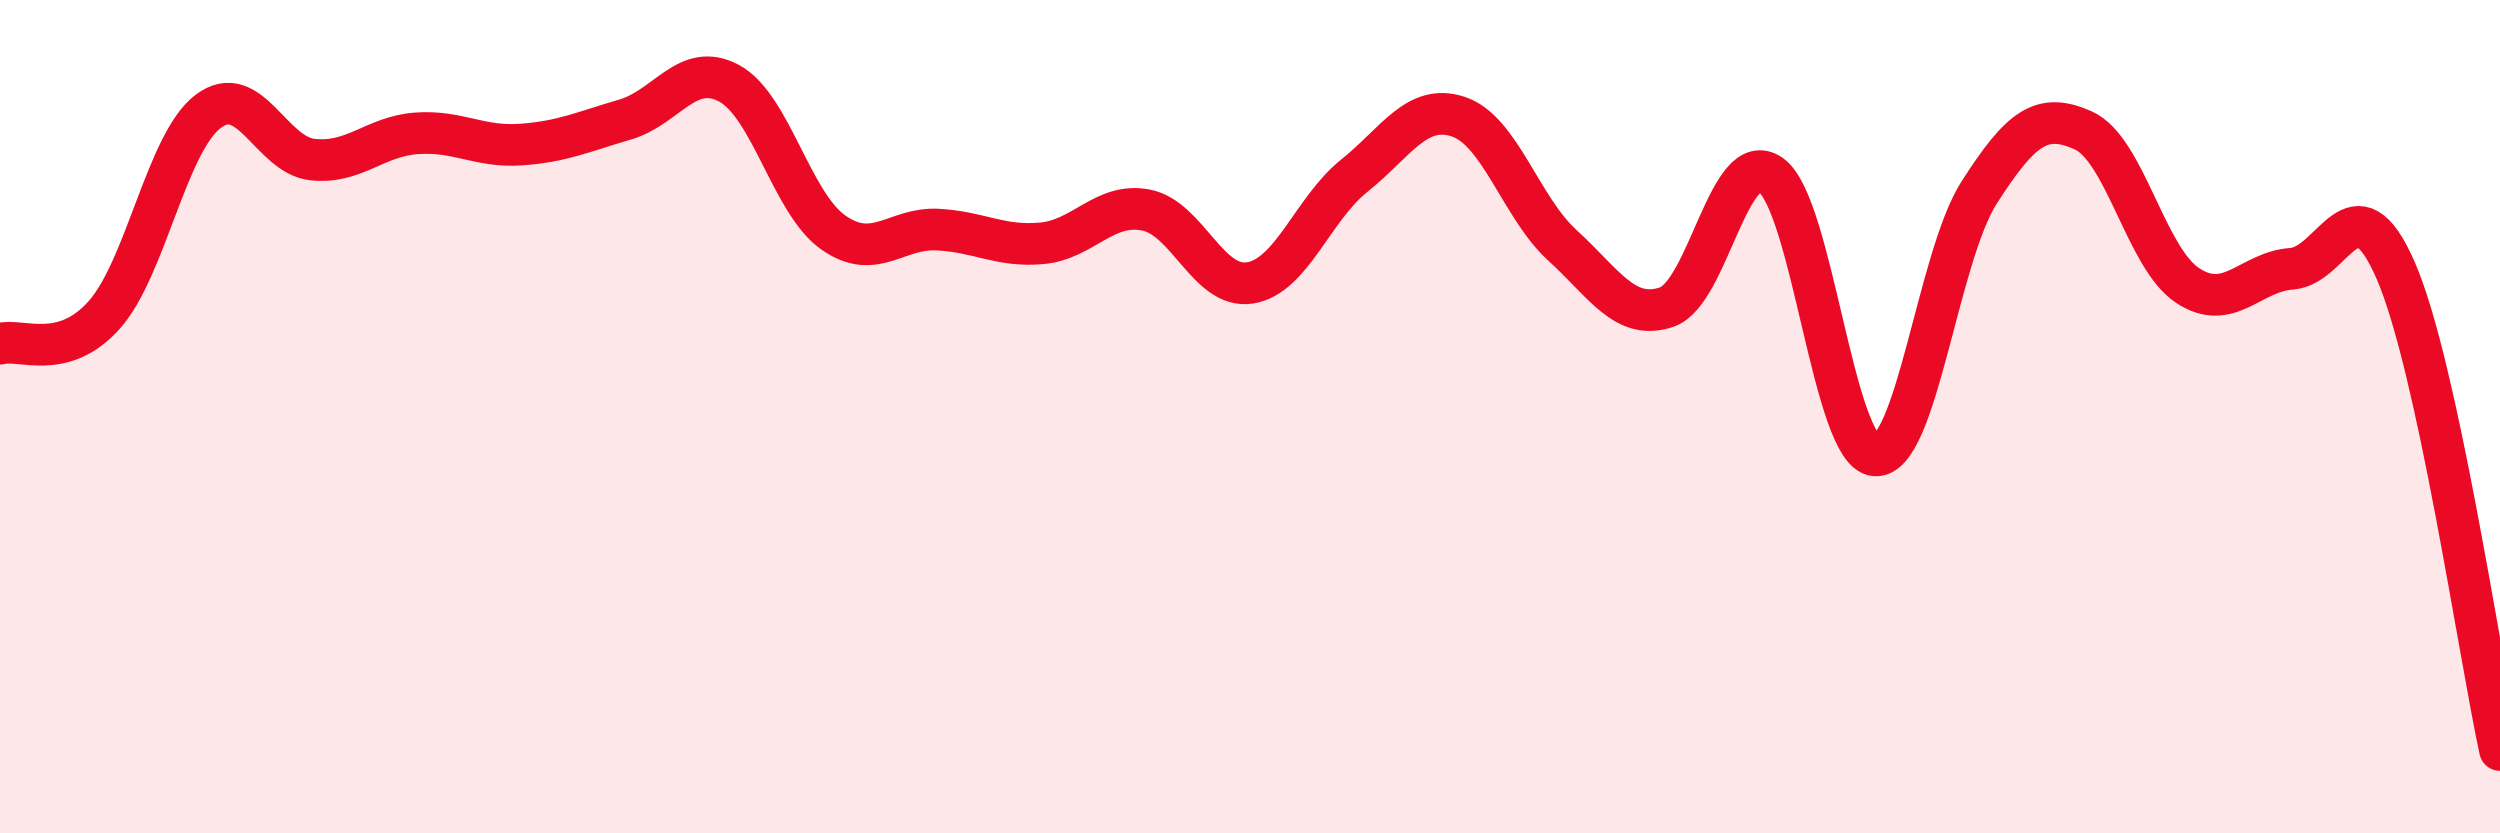
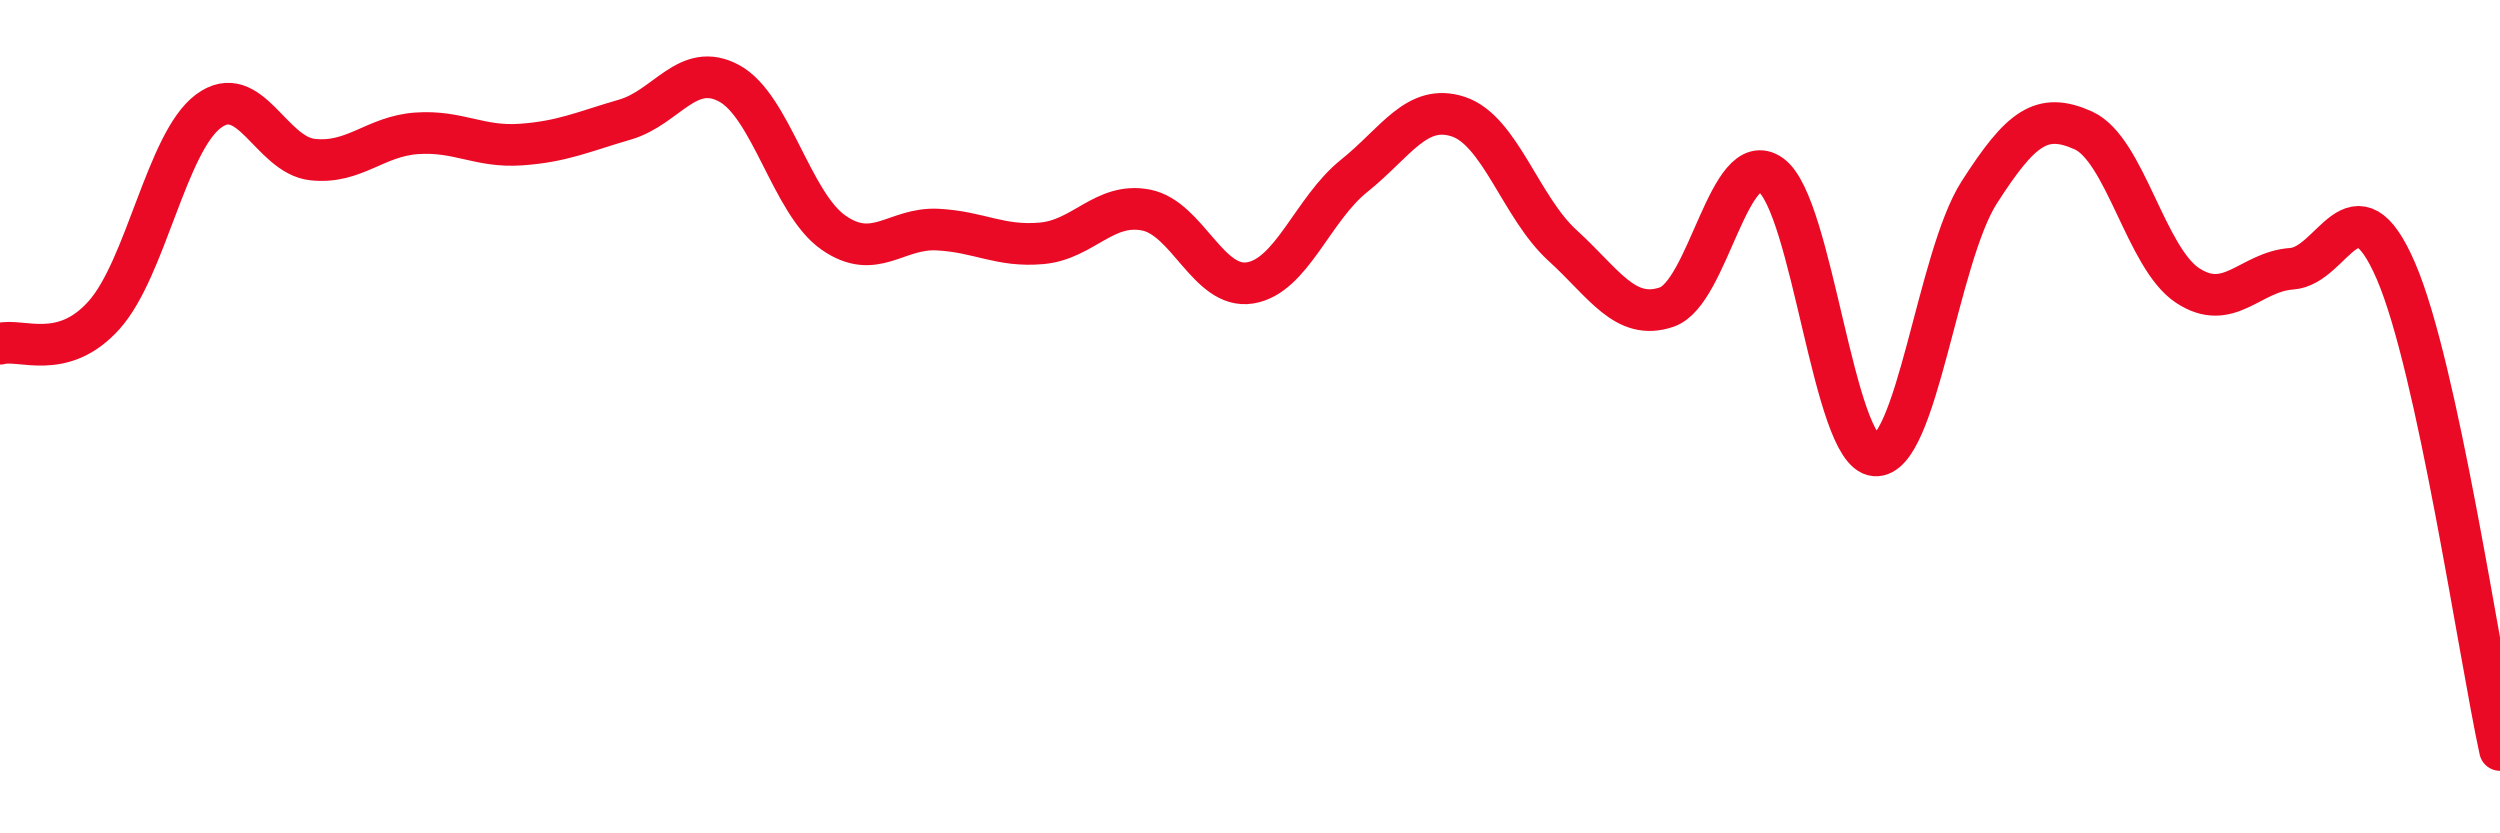
<svg xmlns="http://www.w3.org/2000/svg" width="60" height="20" viewBox="0 0 60 20">
-   <path d="M 0,8.25 C 0.5,8.11 1.5,8.68 2.5,7.56 C 3.5,6.44 4,3.42 5,2.67 C 6,1.92 6.5,3.72 7.5,3.83 C 8.5,3.94 9,3.27 10,3.2 C 11,3.13 11.5,3.54 12.5,3.47 C 13.5,3.4 14,3.16 15,2.87 C 16,2.58 16.5,1.46 17.5,2 C 18.5,2.54 19,4.88 20,5.58 C 21,6.28 21.5,5.46 22.5,5.51 C 23.5,5.56 24,5.93 25,5.84 C 26,5.75 26.5,4.85 27.5,5.04 C 28.5,5.23 29,6.95 30,6.79 C 31,6.63 31.5,5.02 32.5,4.22 C 33.5,3.42 34,2.47 35,2.8 C 36,3.13 36.5,4.98 37.5,5.89 C 38.5,6.8 39,7.71 40,7.37 C 41,7.03 41.5,3.49 42.5,4.2 C 43.5,4.91 44,10.85 45,10.93 C 46,11.01 46.5,6.18 47.5,4.62 C 48.5,3.06 49,2.68 50,3.13 C 51,3.58 51.5,6.19 52.5,6.85 C 53.5,7.51 54,6.52 55,6.45 C 56,6.38 56.5,4.19 57.5,6.5 C 58.5,8.81 59.5,15.7 60,18L60 20L0 20Z" fill="#EB0A25" opacity="0.1" stroke-linecap="round" stroke-linejoin="round" />
  <path d="M 0,8.25 C 0.5,8.11 1.5,8.68 2.5,7.56 C 3.5,6.44 4,3.42 5,2.67 C 6,1.92 6.5,3.72 7.5,3.83 C 8.5,3.94 9,3.27 10,3.2 C 11,3.13 11.5,3.54 12.5,3.47 C 13.5,3.4 14,3.16 15,2.87 C 16,2.58 16.5,1.46 17.5,2 C 18.5,2.54 19,4.88 20,5.58 C 21,6.28 21.5,5.46 22.5,5.51 C 23.5,5.56 24,5.93 25,5.84 C 26,5.75 26.5,4.85 27.5,5.04 C 28.5,5.23 29,6.95 30,6.79 C 31,6.63 31.5,5.02 32.5,4.22 C 33.5,3.42 34,2.47 35,2.8 C 36,3.13 36.5,4.98 37.5,5.89 C 38.5,6.8 39,7.71 40,7.37 C 41,7.03 41.5,3.49 42.5,4.2 C 43.5,4.91 44,10.85 45,10.93 C 46,11.01 46.5,6.18 47.5,4.62 C 48.5,3.06 49,2.68 50,3.13 C 51,3.58 51.5,6.19 52.5,6.85 C 53.5,7.51 54,6.52 55,6.45 C 56,6.38 56.5,4.19 57.5,6.5 C 58.5,8.81 59.5,15.7 60,18" stroke="#EB0A25" stroke-width="1" fill="none" stroke-linecap="round" stroke-linejoin="round" />
</svg>